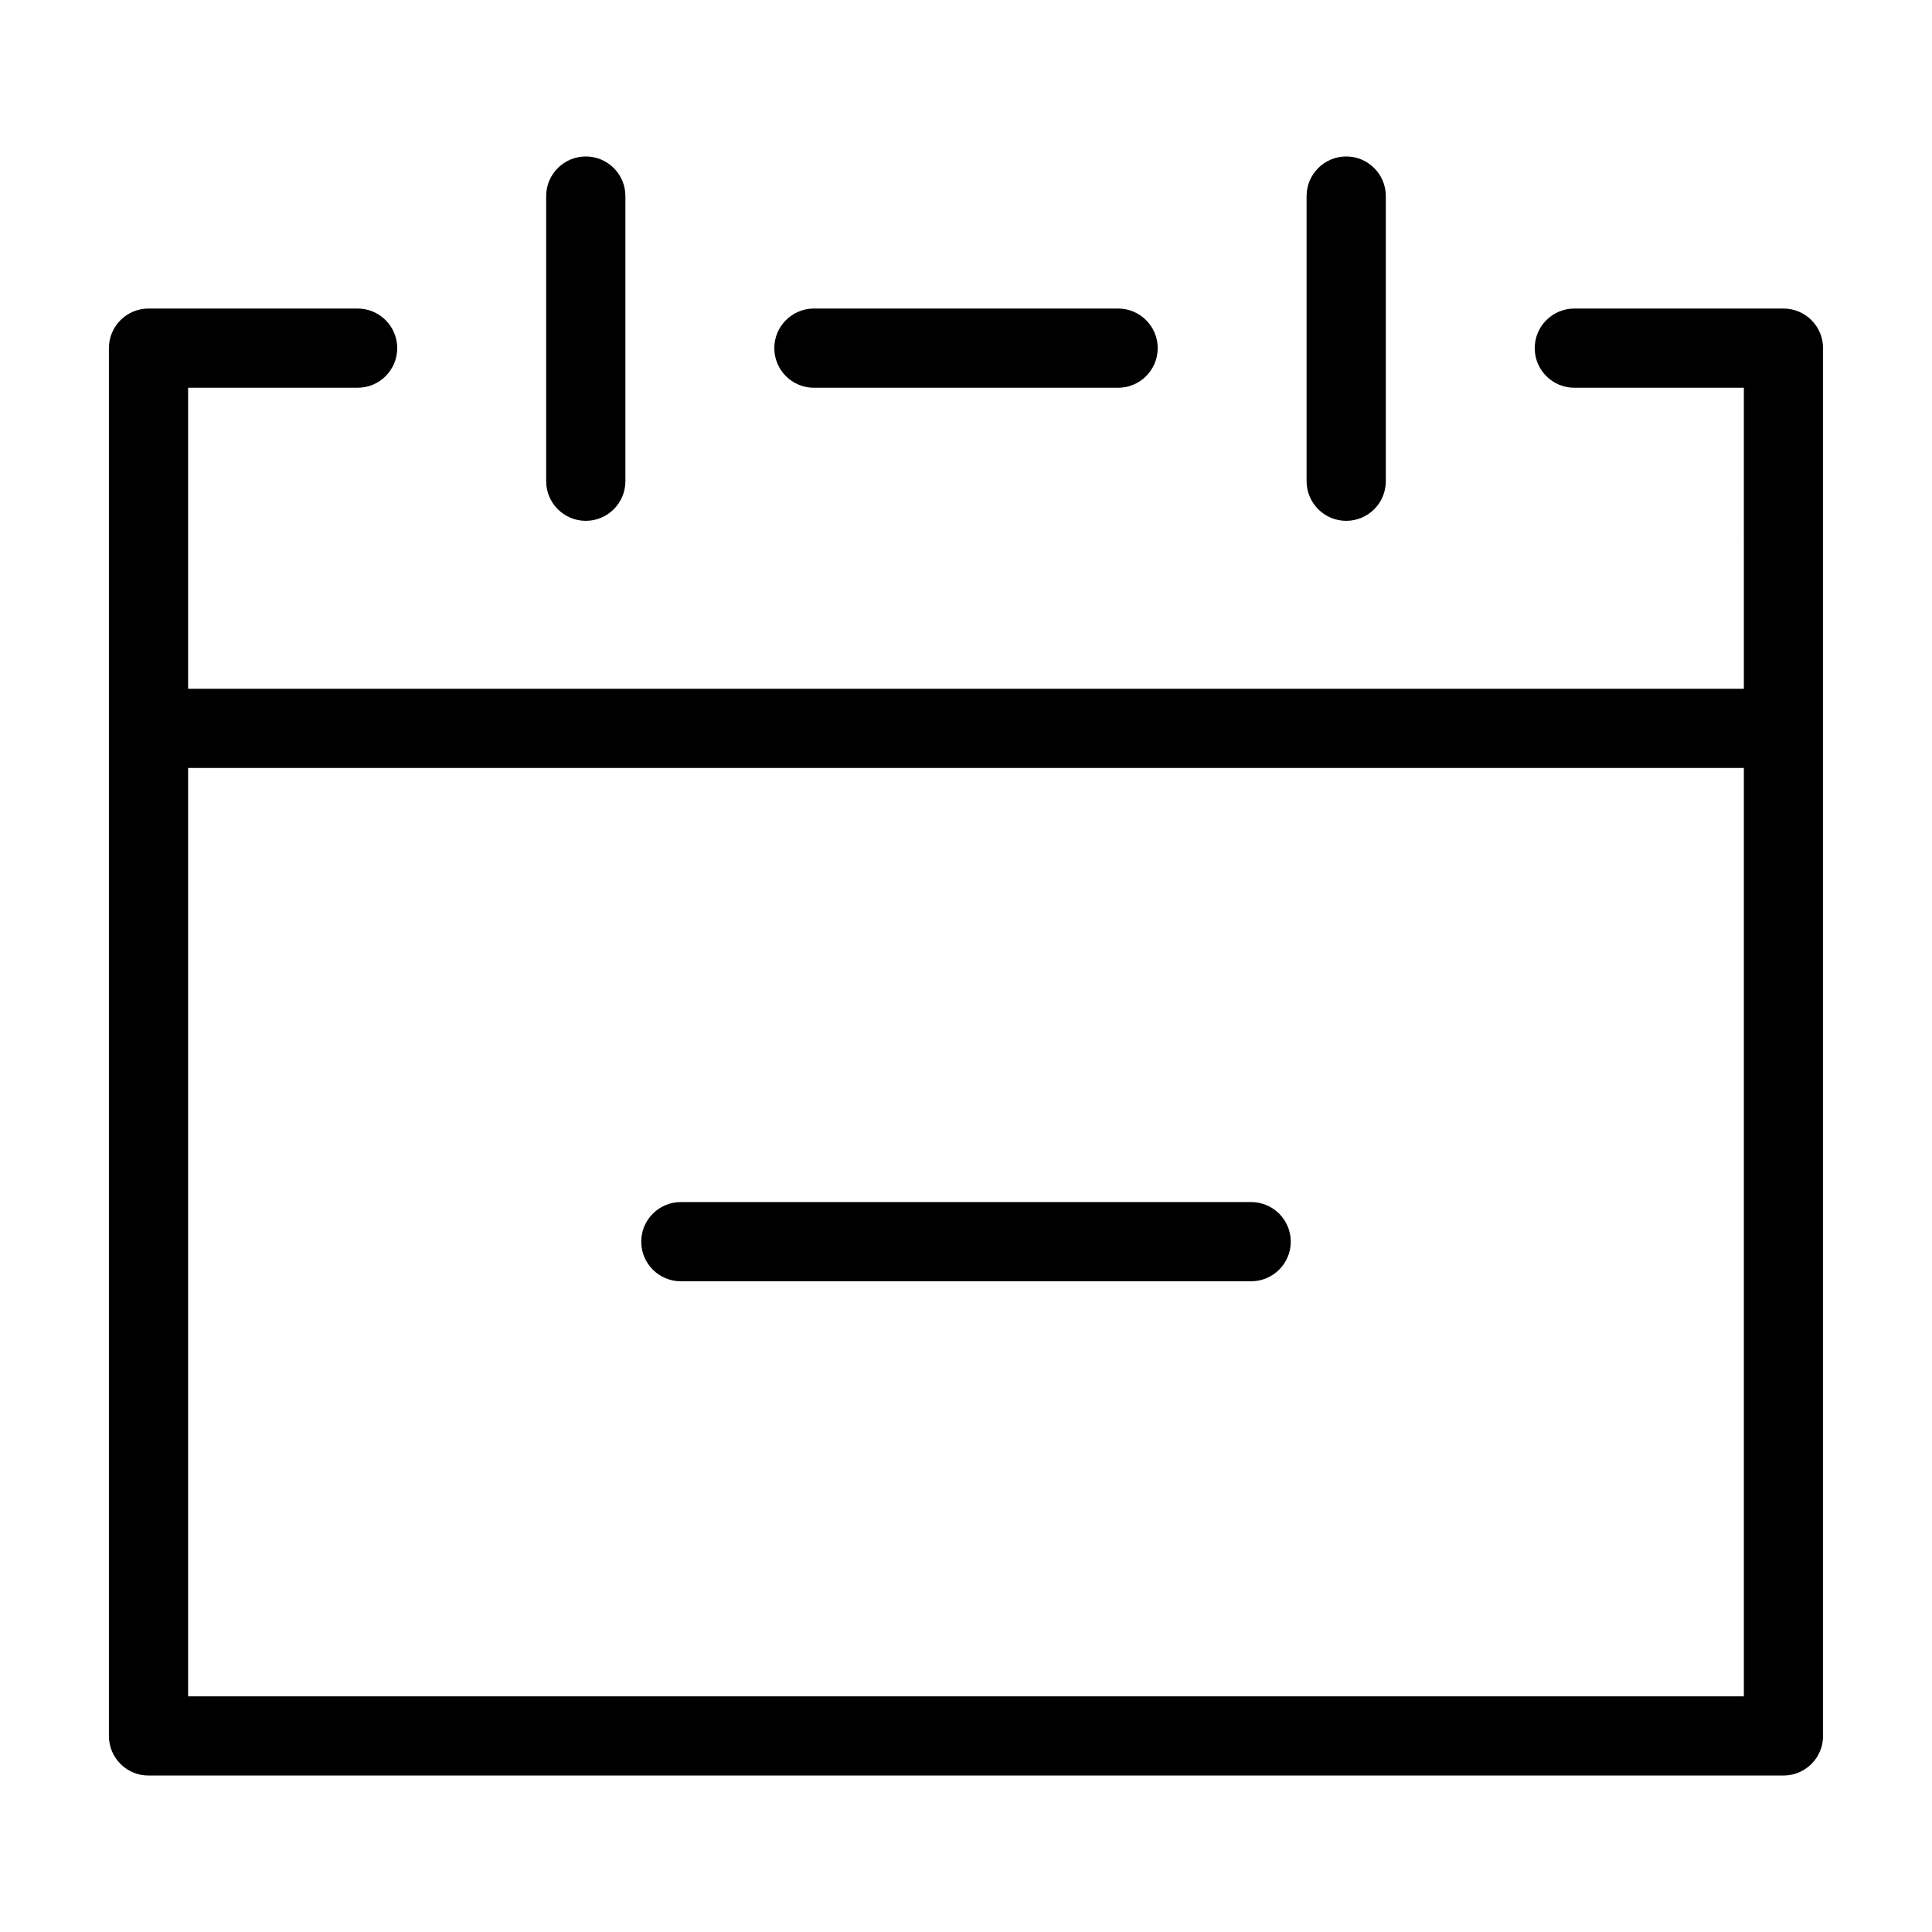
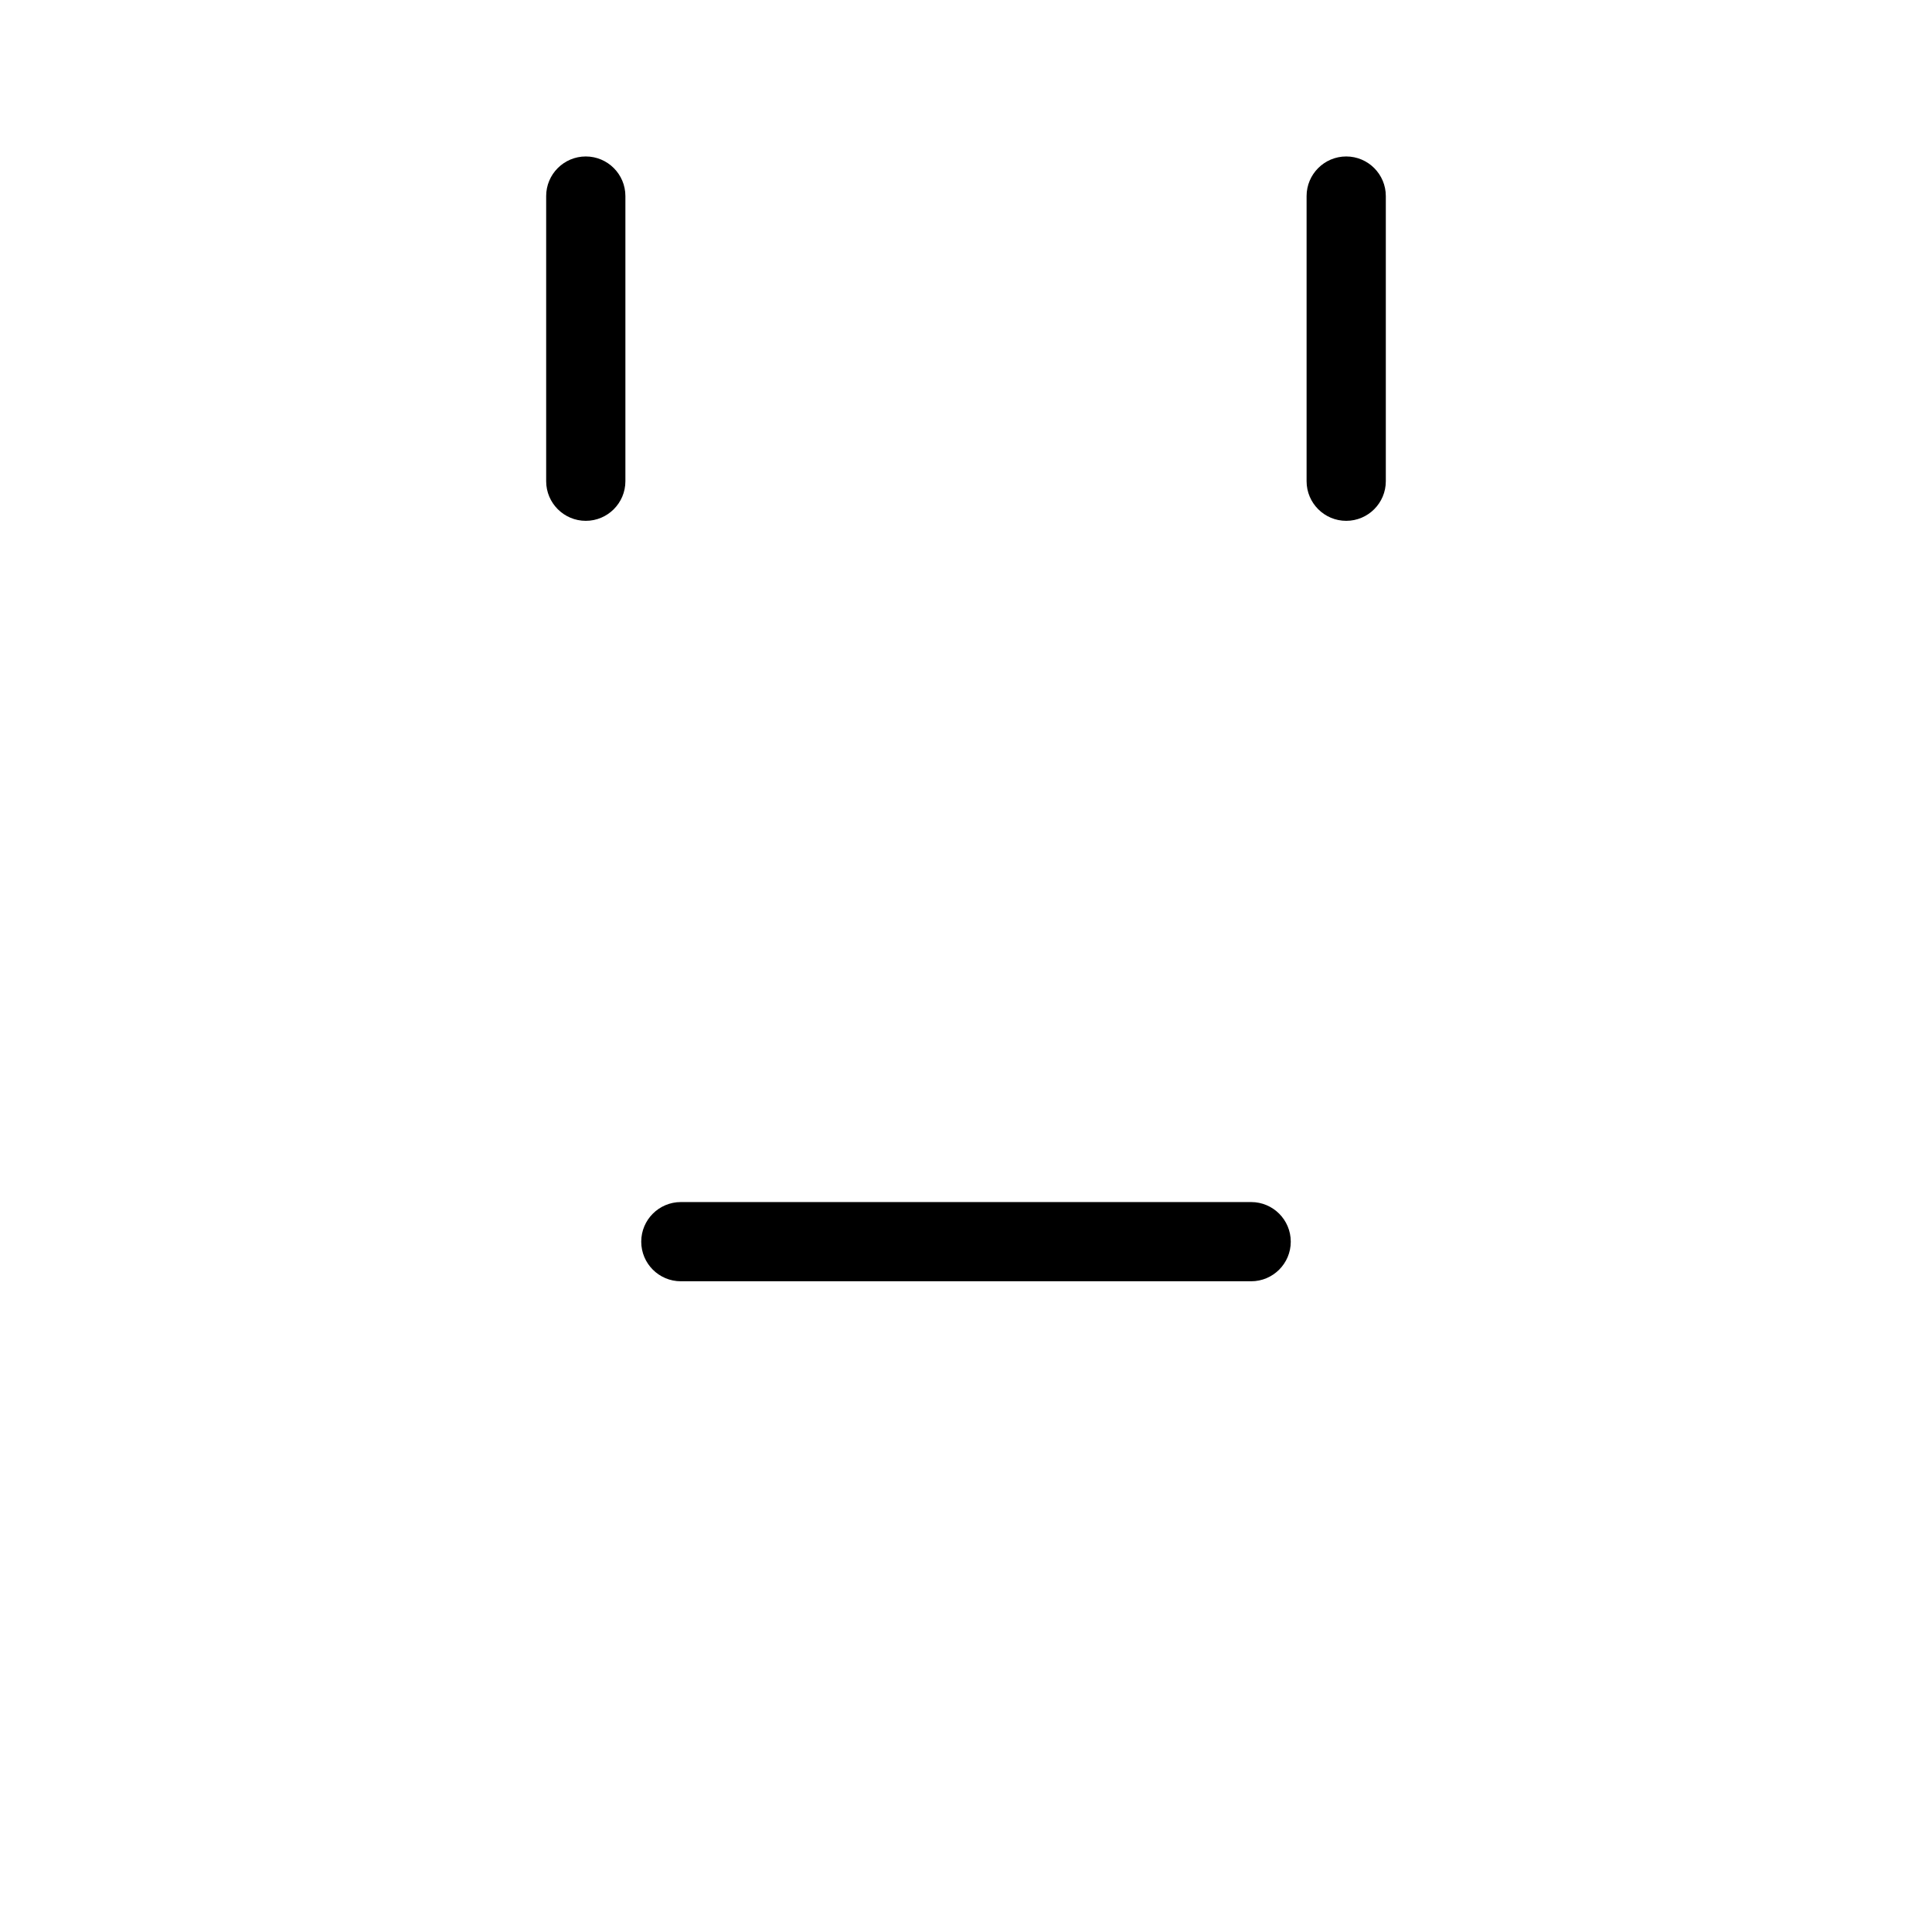
<svg xmlns="http://www.w3.org/2000/svg" fill="#000000" width="800px" height="800px" version="1.1" viewBox="144 144 512 512">
  <g fill-rule="evenodd">
    <path d="m288.74 195.96v75.57c0 5.789 4.707 10.496 10.5 10.496s10.496-4.707 10.496-10.496v-75.57c0-5.793-4.703-10.496-10.496-10.496s-10.5 4.703-10.5 10.496z" />
    <path d="m490.26 195.96v75.57c0 5.789 4.707 10.496 10.5 10.496s10.496-4.707 10.496-10.496v-75.57c0-5.793-4.703-10.496-10.496-10.496s-10.5 4.703-10.5 10.496z" />
-     <path d="m359.7 246.76h80.609c5.789 0 10.496-4.703 10.496-10.496s-4.707-10.5-10.496-10.5h-80.609c-5.793 0-10.5 4.707-10.5 10.5s4.707 10.496 10.5 10.496z" />
    <path d="m324.43 483.55h151.14c5.793 0 10.496-4.703 10.496-10.496s-4.703-10.496-10.496-10.496h-151.14c-5.797 0-10.496 4.703-10.496 10.496s4.699 10.496 10.496 10.496z" />
-     <path d="m606.14 326.53h-412.29v-79.773h44.926c5.793 0 10.492-4.699 10.492-10.492 0-5.797-4.699-10.496-10.492-10.496h-55.422c-5.797 0-10.492 4.695-10.492 10.496v367.78c0 5.797 4.695 10.492 10.492 10.492h433.28c5.797 0 10.496-4.695 10.496-10.492v-367.78c0-5.801-4.699-10.496-10.496-10.496h-55.418c-5.797 0-10.496 4.699-10.496 10.496 0 5.793 4.699 10.492 10.496 10.492h44.922zm0 20.988h-412.29v246.03h412.29z" />
  </g>
</svg>